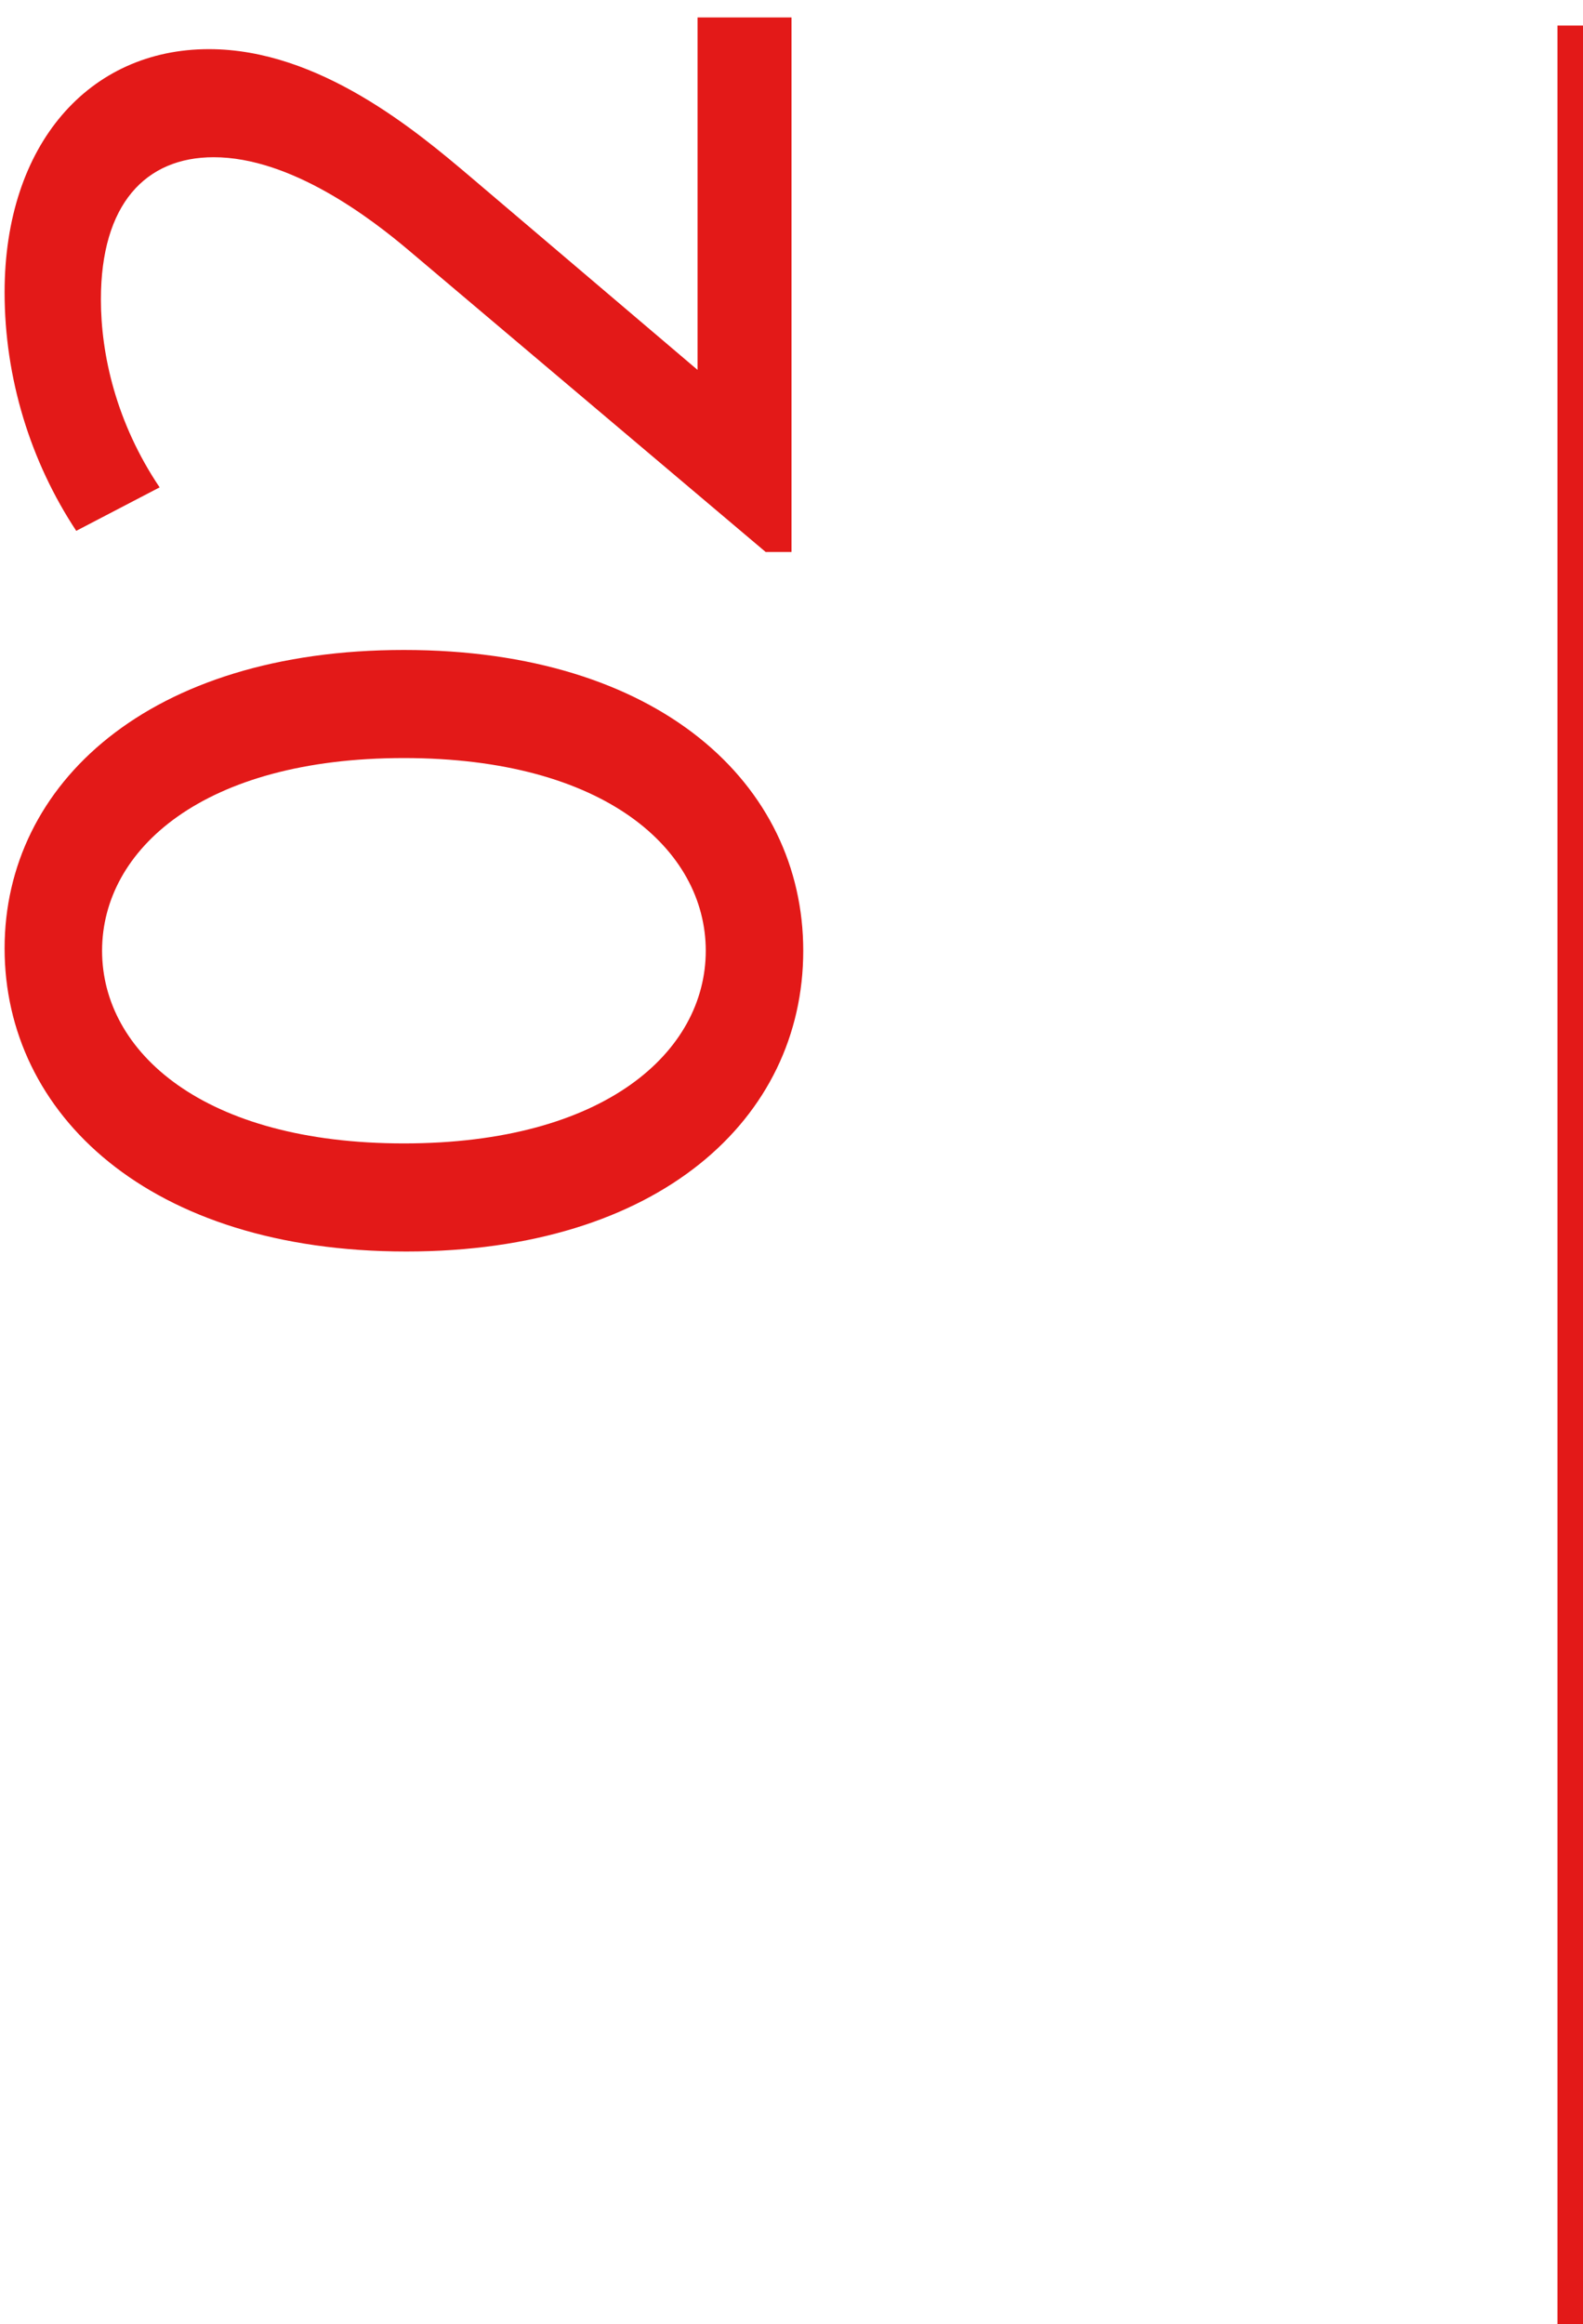
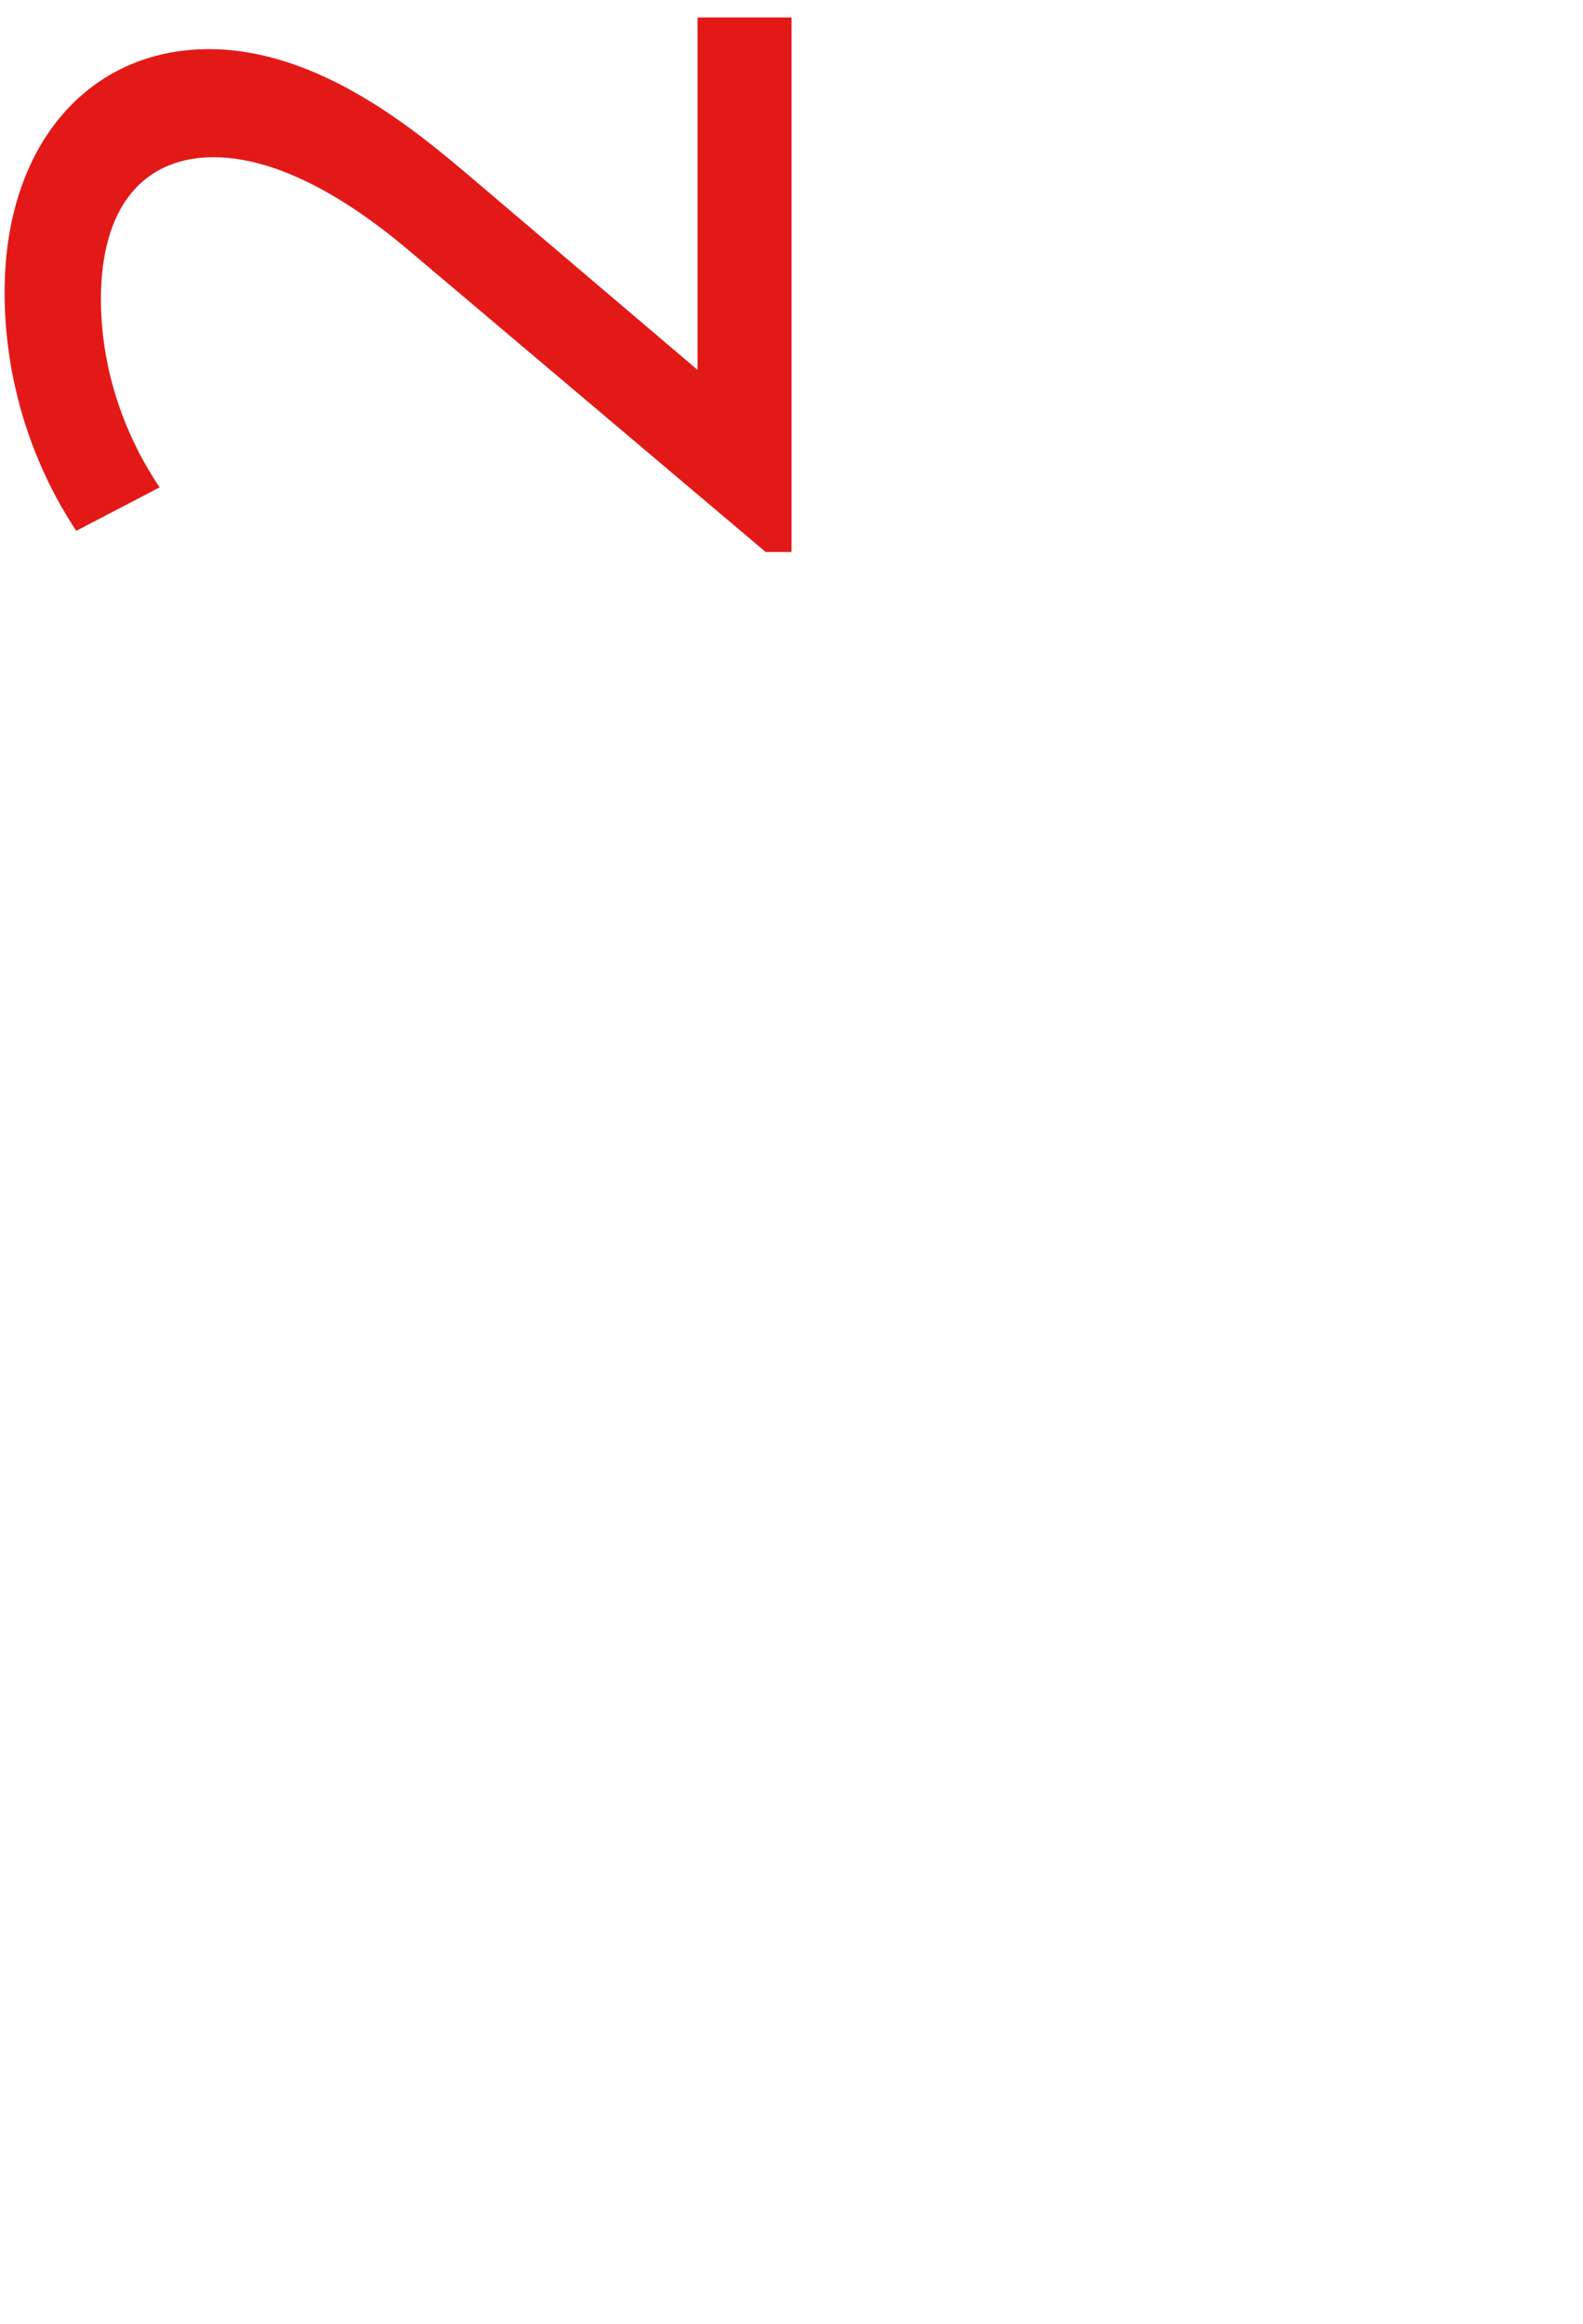
<svg xmlns="http://www.w3.org/2000/svg" width="100%" height="100%" viewBox="0 0 62 91" version="1.1" xml:space="preserve" style="fill-rule:evenodd;clip-rule:evenodd;stroke-linejoin:round;stroke-miterlimit:2;">
-   <path d="M31.46,37.224C31.46,43.802 25.802,49 15.912,49C5.838,49 0.18,43.618 0.18,37.132C0.18,30.692 5.838,25.448 15.82,25.448C25.802,25.448 31.46,30.692 31.46,37.224ZM27.642,37.224C27.642,33.268 23.686,29.68 15.82,29.68C7.954,29.68 3.998,33.268 3.998,37.224C3.998,41.18 7.954,44.768 15.82,44.768C23.686,44.768 27.642,41.18 27.642,37.224Z" style="fill:rgb(227,25,24);fill-rule:nonzero;" />
  <path d="M27.32,14.482L27.32,0.682L31,0.682L31,21.612L29.988,21.612L16.05,9.836C14.532,8.548 11.404,6.156 8.368,6.156C5.7,6.156 3.952,7.996 3.952,11.722C3.952,13.884 4.55,16.552 6.252,19.082L2.986,20.784C1.192,18.07 0.18,14.804 0.18,11.446C0.18,5.65 3.492,1.924 8.184,1.924C12.508,1.924 16.326,5.144 18.442,6.938L27.32,14.482Z" style="fill:rgb(227,25,24);fill-rule:nonzero;" />
-   <rect x="61" y="1" width="1" height="90" style="fill:rgb(227,25,24);" />
</svg>